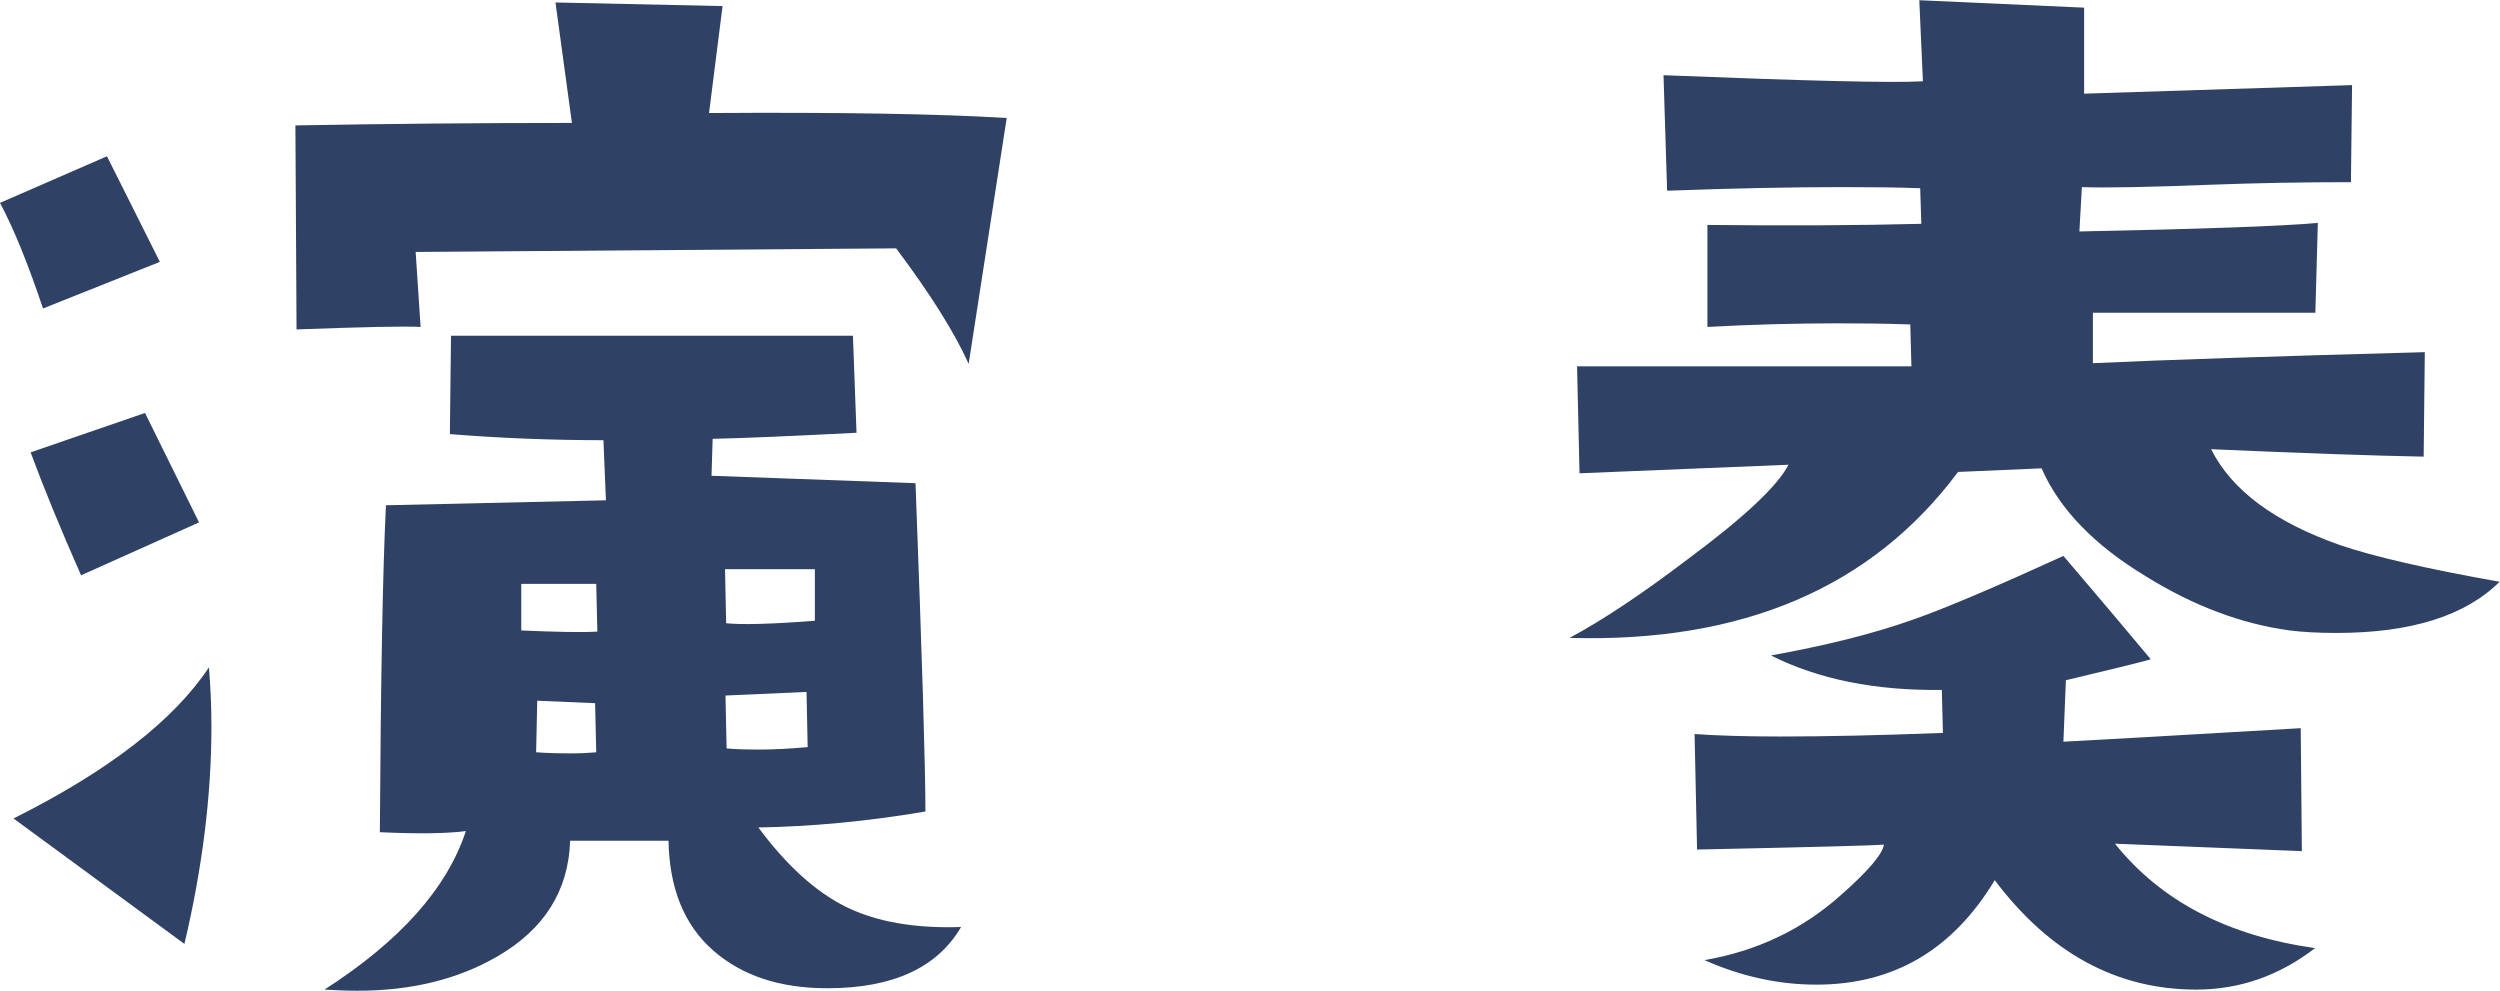
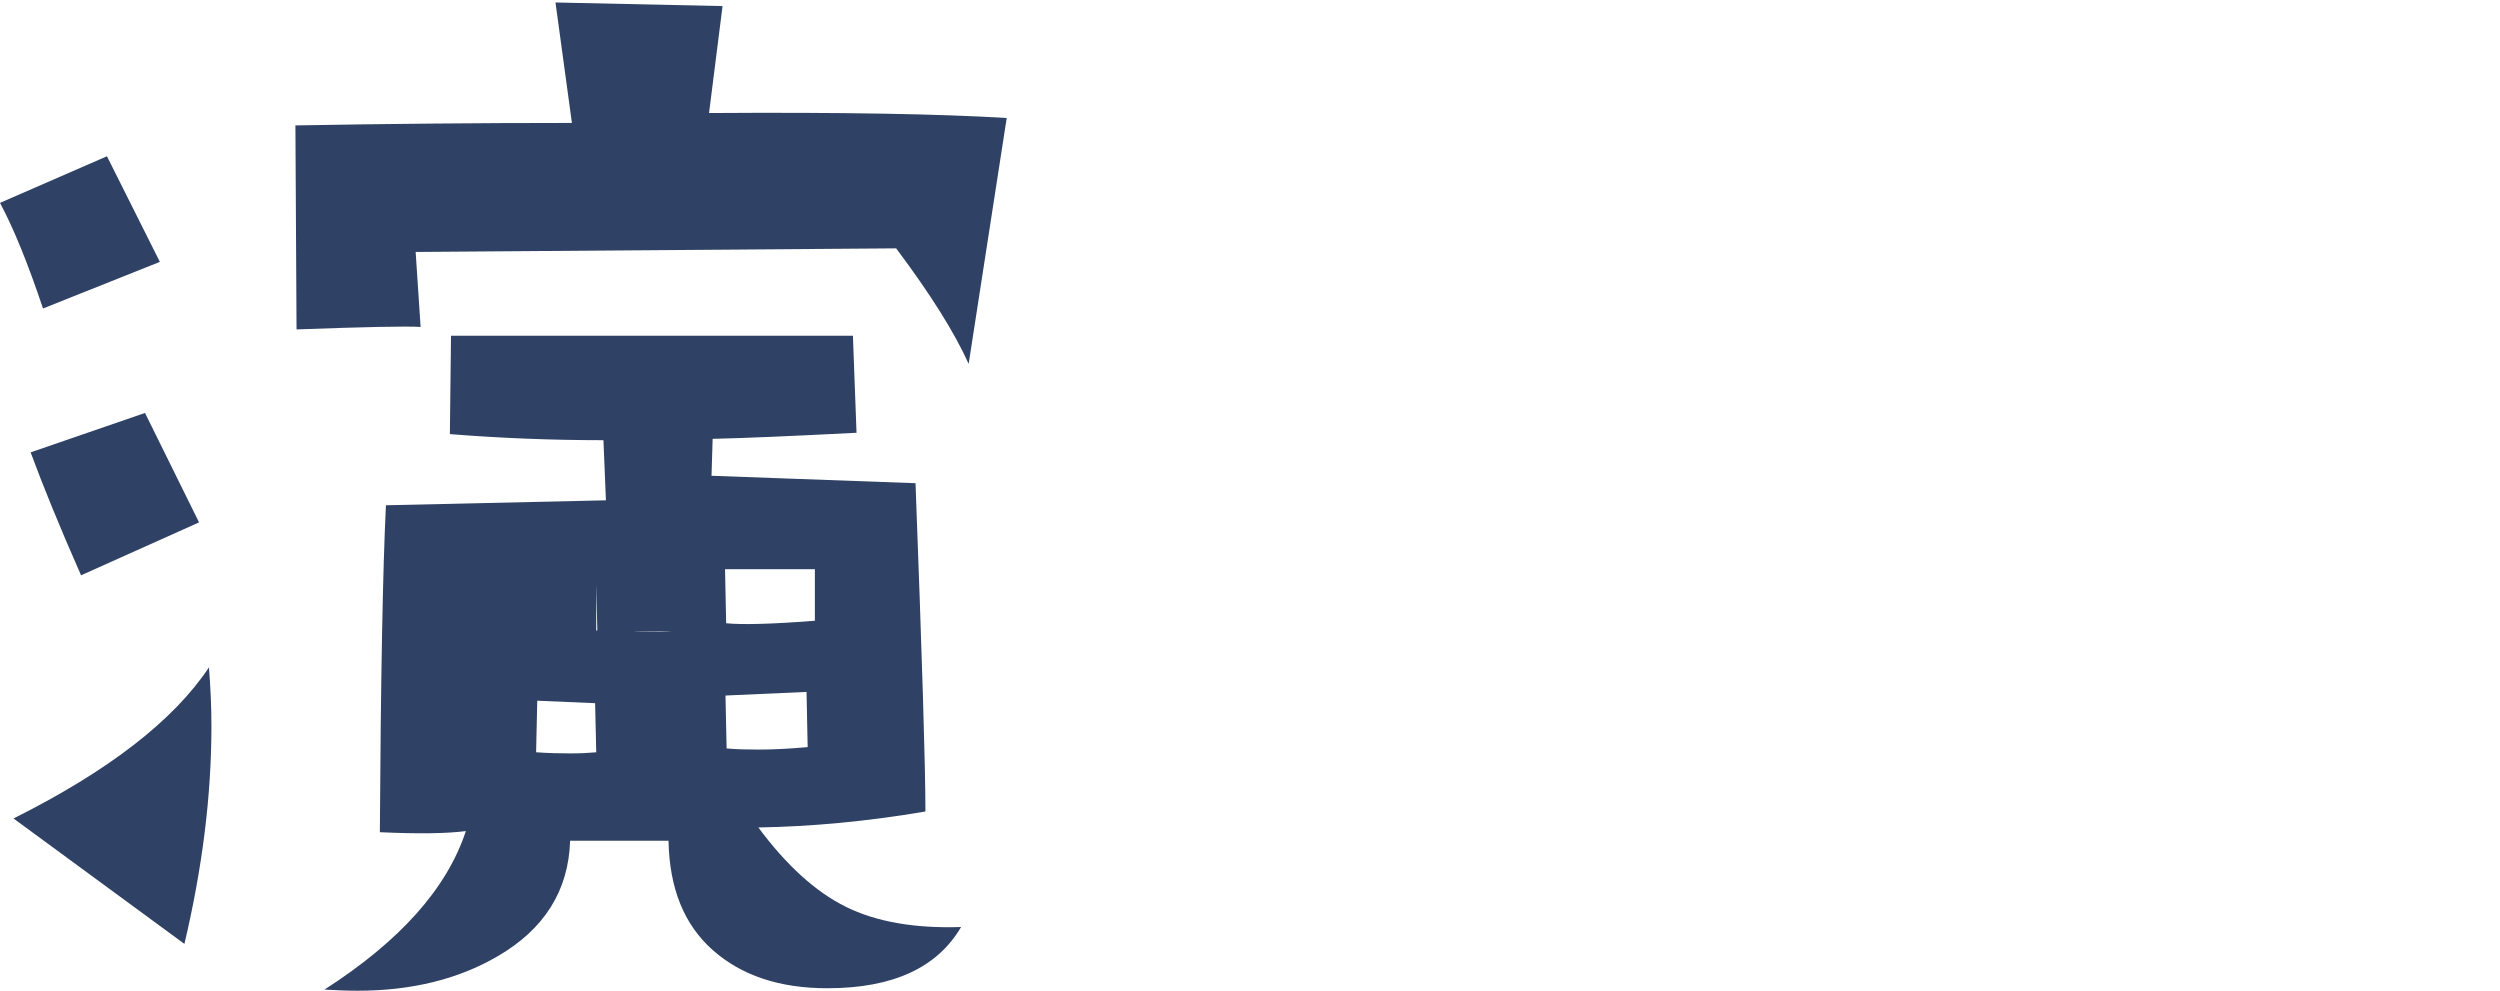
<svg xmlns="http://www.w3.org/2000/svg" id="_レイヤー_2" viewBox="0 0 111.03 44">
  <defs>
    <style>.cls-1{fill:#2f4164;}</style>
  </defs>
  <g id="_レイヤー_1-2">
-     <path class="cls-1" d="M7.1,11.63l-5.19,2.07c-.66-1.97-1.29-3.53-1.91-4.69l4.75-2.07,2.35,4.69ZM9.28,29.64c.07.87.11,1.75.11,2.62,0,3.06-.4,6.28-1.2,9.66l-7.59-5.57c4.22-2.11,7.11-4.35,8.68-6.71ZM8.84,23.2l-5.24,2.35c-.95-2.15-1.69-3.97-2.24-5.46l5.08-1.75,2.4,4.86ZM44.71,5.24l-1.69,10.92c-.62-1.38-1.69-3.09-3.22-5.13l-21.34.16.22,3.33c-.66-.04-2.49,0-5.51.11l-.05-9.06c3.93-.07,8.02-.11,12.28-.11L24.67.11l7.42.16-.6,4.75c5.86-.04,10.26.04,13.21.22ZM42.69,41.16c-1.06,1.82-3.04,2.73-5.95,2.73-2.11,0-3.8-.56-5.08-1.69s-1.93-2.75-1.97-4.86h-4.37c-.07,2.22-1.15,3.93-3.22,5.13-1.75,1.02-3.82,1.53-6.22,1.53-.47,0-.96-.02-1.47-.05,3.35-2.15,5.44-4.49,6.28-7.04-.84.11-2.11.13-3.82.05.04-6.84.13-11.68.27-14.52l9.77-.22-.11-2.67c-2.29,0-4.57-.09-6.82-.27l.05-4.37h17.85l.16,4.31c-2.91.15-5.04.24-6.39.27l-.05,1.64,9.06.33c.29,7.72.44,12.57.44,14.58-2.58.44-5.06.67-7.42.71,1.24,1.67,2.53,2.85,3.88,3.52s3.06.97,5.13.9ZM26.53,28.06l-.05-2.13h-3.33v2.07c1.6.07,2.73.09,3.38.05ZM26.48,33.41l-.05-2.18-2.57-.11-.05,2.29c.55.04,1.06.05,1.53.05.44,0,.82-.02,1.15-.05ZM36.19,27.57v-2.29h-3.99l.05,2.4c.69.07,2,.04,3.93-.11ZM35.87,33.19l-.05-2.46-3.6.16.05,2.35c.44.04.91.05,1.42.05.69,0,1.42-.04,2.18-.11Z" />
-     <path class="cls-1" d="M111.03,25.82c-1.53,1.53-3.95,2.29-7.26,2.29-.84,0-1.53-.04-2.07-.11-2.15-.29-4.28-1.09-6.39-2.4-2.29-1.38-3.84-2.98-4.64-4.8l-3.71.16c-3.82,5.13-9.57,7.59-17.25,7.37,1.49-.8,3.24-1.97,5.24-3.49,2.51-1.86,4-3.26,4.48-4.2l-9.28.38-.11-4.75h14.85l-.05-1.86c-1.06-.04-2.13-.05-3.22-.05-1.86,0-3.78.05-5.79.16v-4.53c3.6.04,6.77.02,9.5-.05l-.05-1.58c-1.02-.04-2.18-.05-3.49-.05-2.18,0-4.77.05-7.75.16l-.16-5.13c6.3.25,10.14.35,11.52.27l-.16-3.6,7.32.33v3.82l11.9-.38-.05,4.31c-2.15,0-4.19.04-6.11.11-2.84.11-4.79.15-5.84.11l-.11,1.97c5.53-.11,9.06-.24,10.59-.38l-.11,3.99h-9.88v2.24c3.2-.15,8.12-.31,14.74-.49l-.05,4.64c-2.18-.04-5.33-.15-9.44-.33.91,1.82,2.82,3.24,5.73,4.26,1.49.51,3.88,1.06,7.15,1.64ZM102.84,42.09c-1.6,1.24-3.37,1.86-5.3,1.86-3.53,0-6.51-1.62-8.95-4.86-1.86,3.09-4.49,4.64-7.92,4.64-1.67,0-3.33-.36-4.97-1.09,2.33-.4,4.35-1.36,6.06-2.89,1.2-1.06,1.84-1.8,1.91-2.24-.36.04-3.13.11-8.3.22l-.11-5.13c.98.07,2.26.11,3.82.11,1.97,0,4.37-.05,7.21-.16l-.05-1.91c-2.95.04-5.48-.47-7.59-1.53,2.44-.44,4.53-.96,6.28-1.58,1.46-.51,3.69-1.46,6.71-2.84.47.55,1.77,2.07,3.88,4.59-.51.15-1.77.45-3.77.93l-.11,2.73c1.38-.07,4.89-.27,10.54-.6l.05,5.46-8.3-.33c2.04,2.55,5,4.09,8.9,4.64Z" />
+     <path class="cls-1" d="M7.1,11.63l-5.19,2.07c-.66-1.97-1.29-3.53-1.91-4.69l4.75-2.07,2.35,4.69ZM9.28,29.64c.07.87.11,1.75.11,2.62,0,3.06-.4,6.28-1.2,9.66l-7.59-5.57c4.22-2.11,7.11-4.35,8.68-6.71ZM8.84,23.2l-5.24,2.35c-.95-2.15-1.69-3.97-2.24-5.46l5.08-1.75,2.4,4.86ZM44.71,5.24l-1.69,10.92c-.62-1.38-1.69-3.09-3.22-5.13l-21.34.16.22,3.33c-.66-.04-2.49,0-5.51.11l-.05-9.06c3.93-.07,8.02-.11,12.28-.11L24.67.11l7.42.16-.6,4.75c5.86-.04,10.26.04,13.21.22ZM42.69,41.16c-1.06,1.82-3.04,2.73-5.95,2.73-2.11,0-3.8-.56-5.08-1.69s-1.93-2.75-1.97-4.86h-4.37c-.07,2.22-1.15,3.93-3.22,5.13-1.75,1.02-3.82,1.53-6.22,1.53-.47,0-.96-.02-1.47-.05,3.35-2.15,5.44-4.49,6.28-7.04-.84.11-2.11.13-3.82.05.04-6.84.13-11.68.27-14.52l9.77-.22-.11-2.67c-2.29,0-4.57-.09-6.82-.27l.05-4.37h17.85l.16,4.31c-2.91.15-5.04.24-6.39.27l-.05,1.64,9.06.33c.29,7.72.44,12.57.44,14.58-2.58.44-5.06.67-7.42.71,1.24,1.67,2.53,2.85,3.88,3.52s3.06.97,5.13.9ZM26.53,28.06l-.05-2.13v2.07c1.6.07,2.73.09,3.38.05ZM26.48,33.41l-.05-2.18-2.57-.11-.05,2.29c.55.04,1.06.05,1.53.05.44,0,.82-.02,1.15-.05ZM36.19,27.57v-2.29h-3.99l.05,2.4c.69.07,2,.04,3.93-.11ZM35.87,33.19l-.05-2.46-3.6.16.05,2.35c.44.04.91.05,1.42.05.69,0,1.42-.04,2.18-.11Z" />
  </g>
</svg>